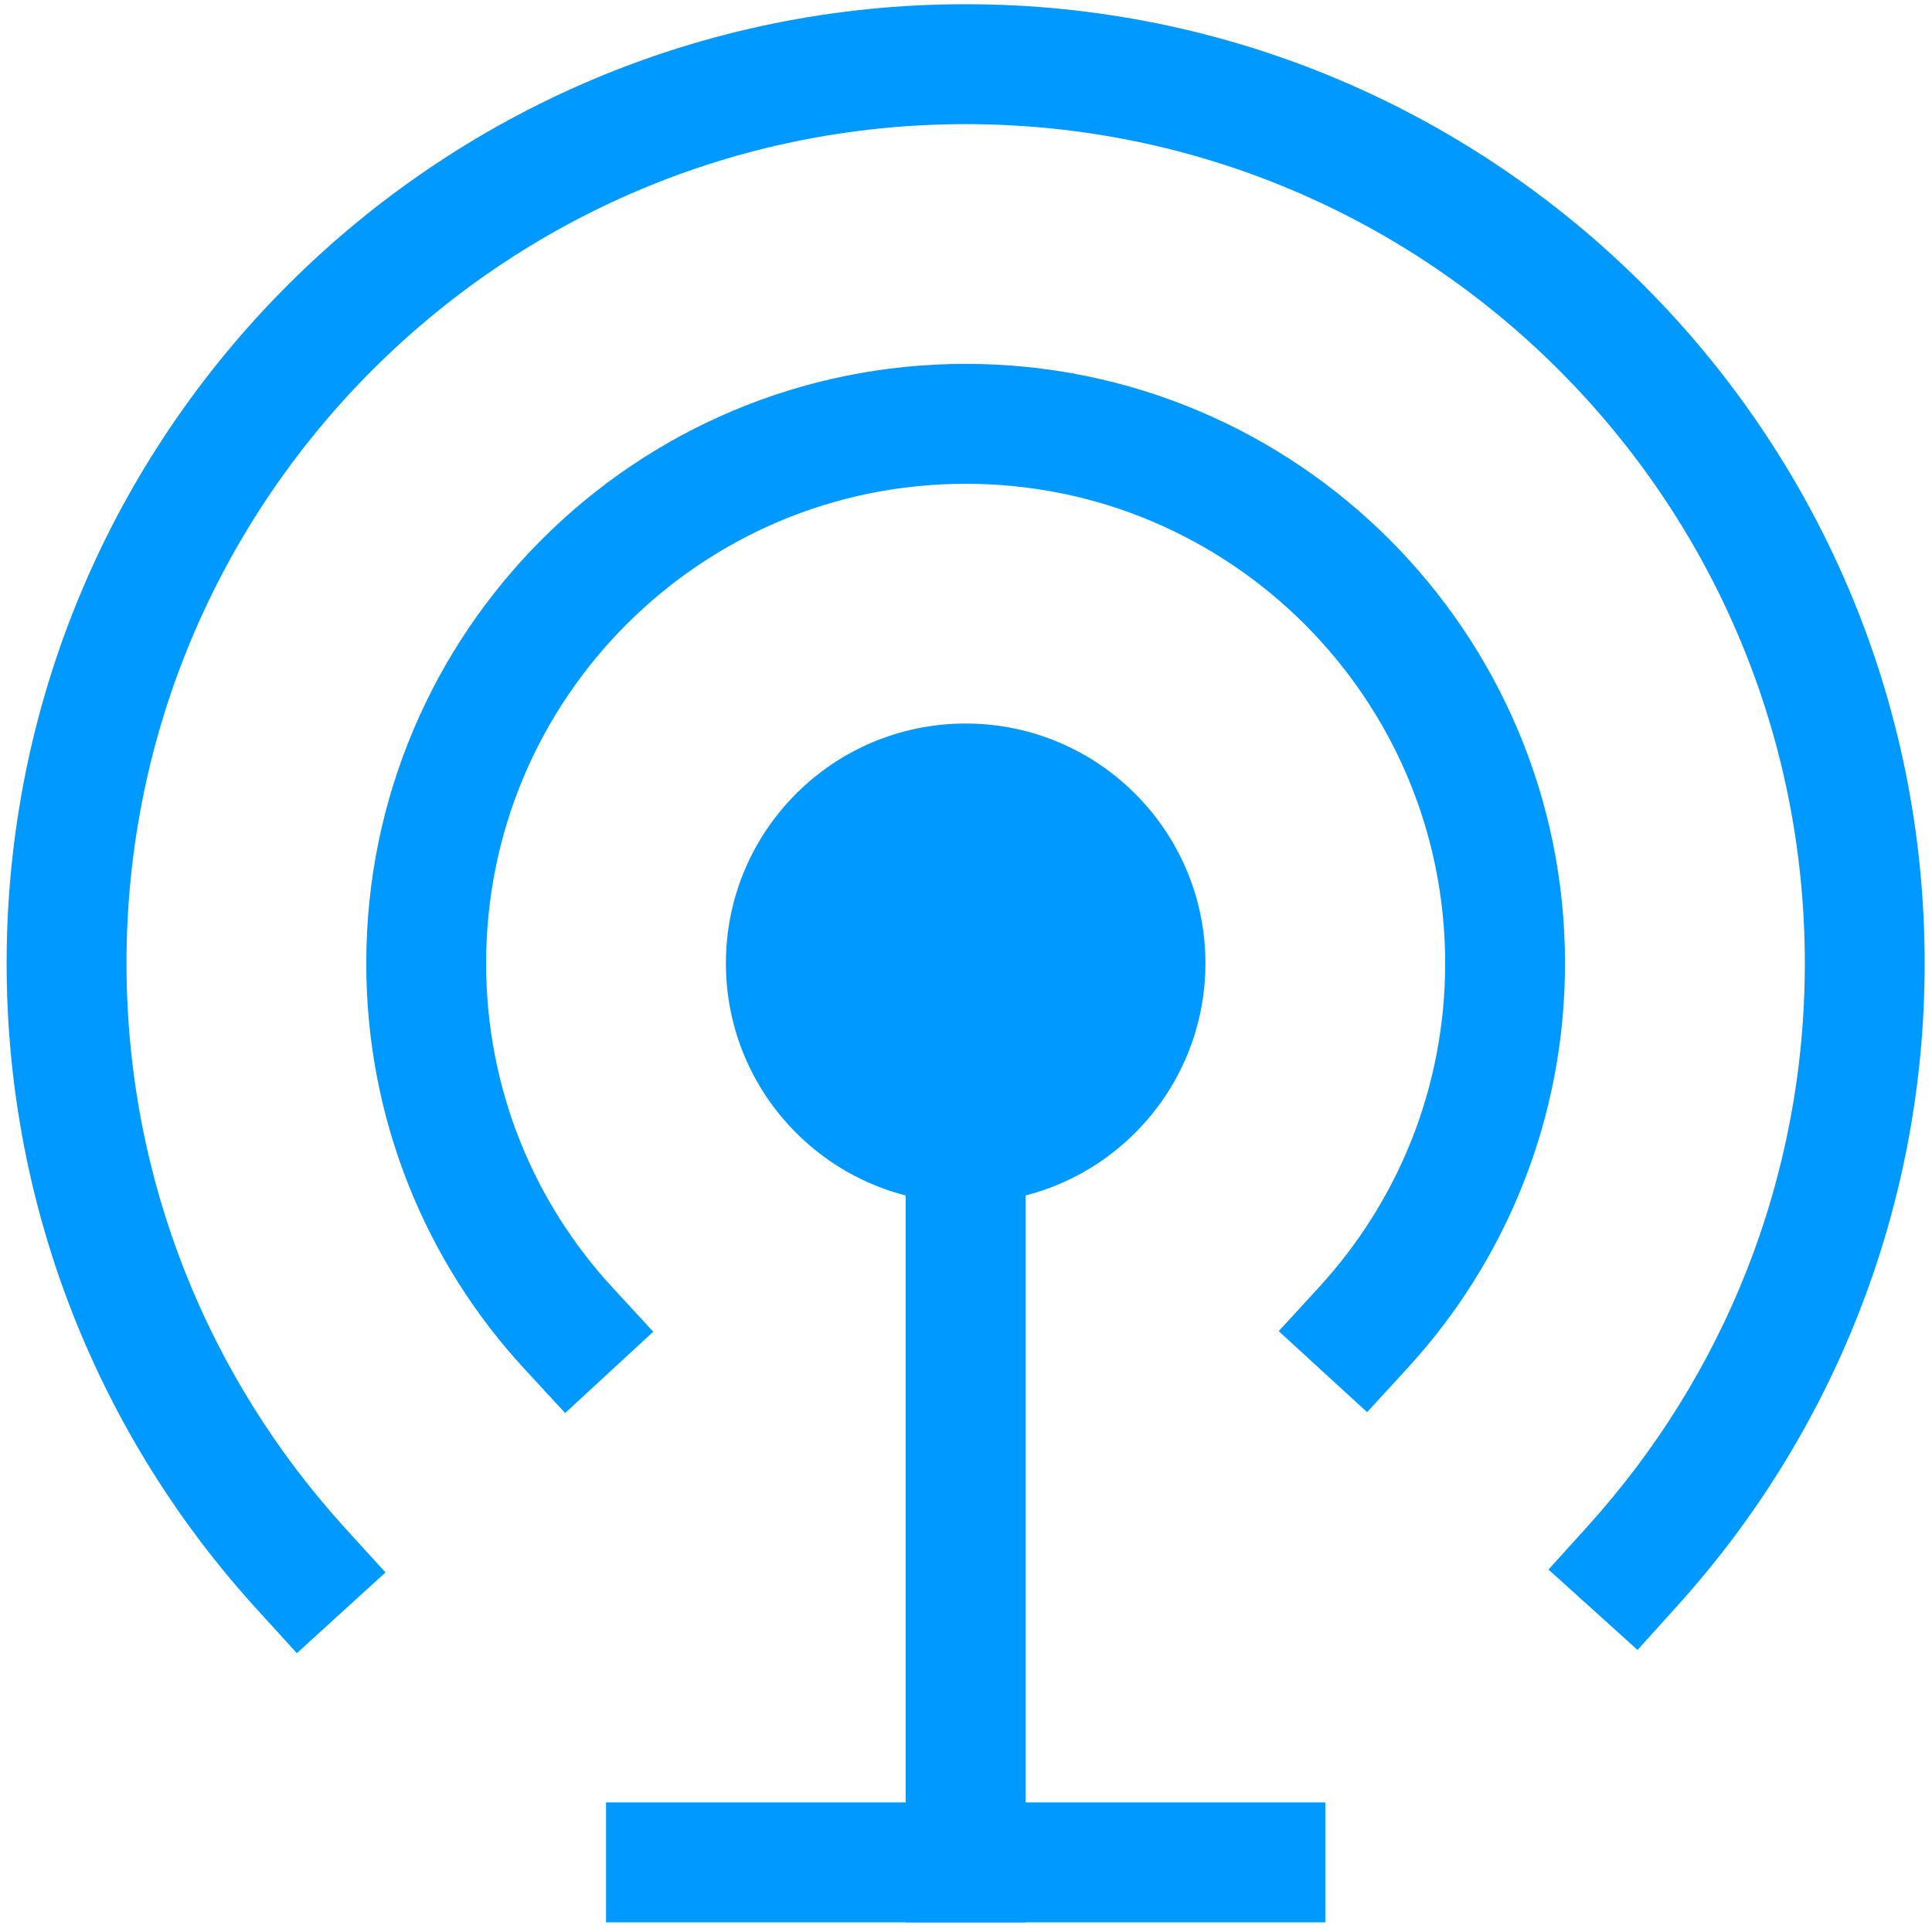
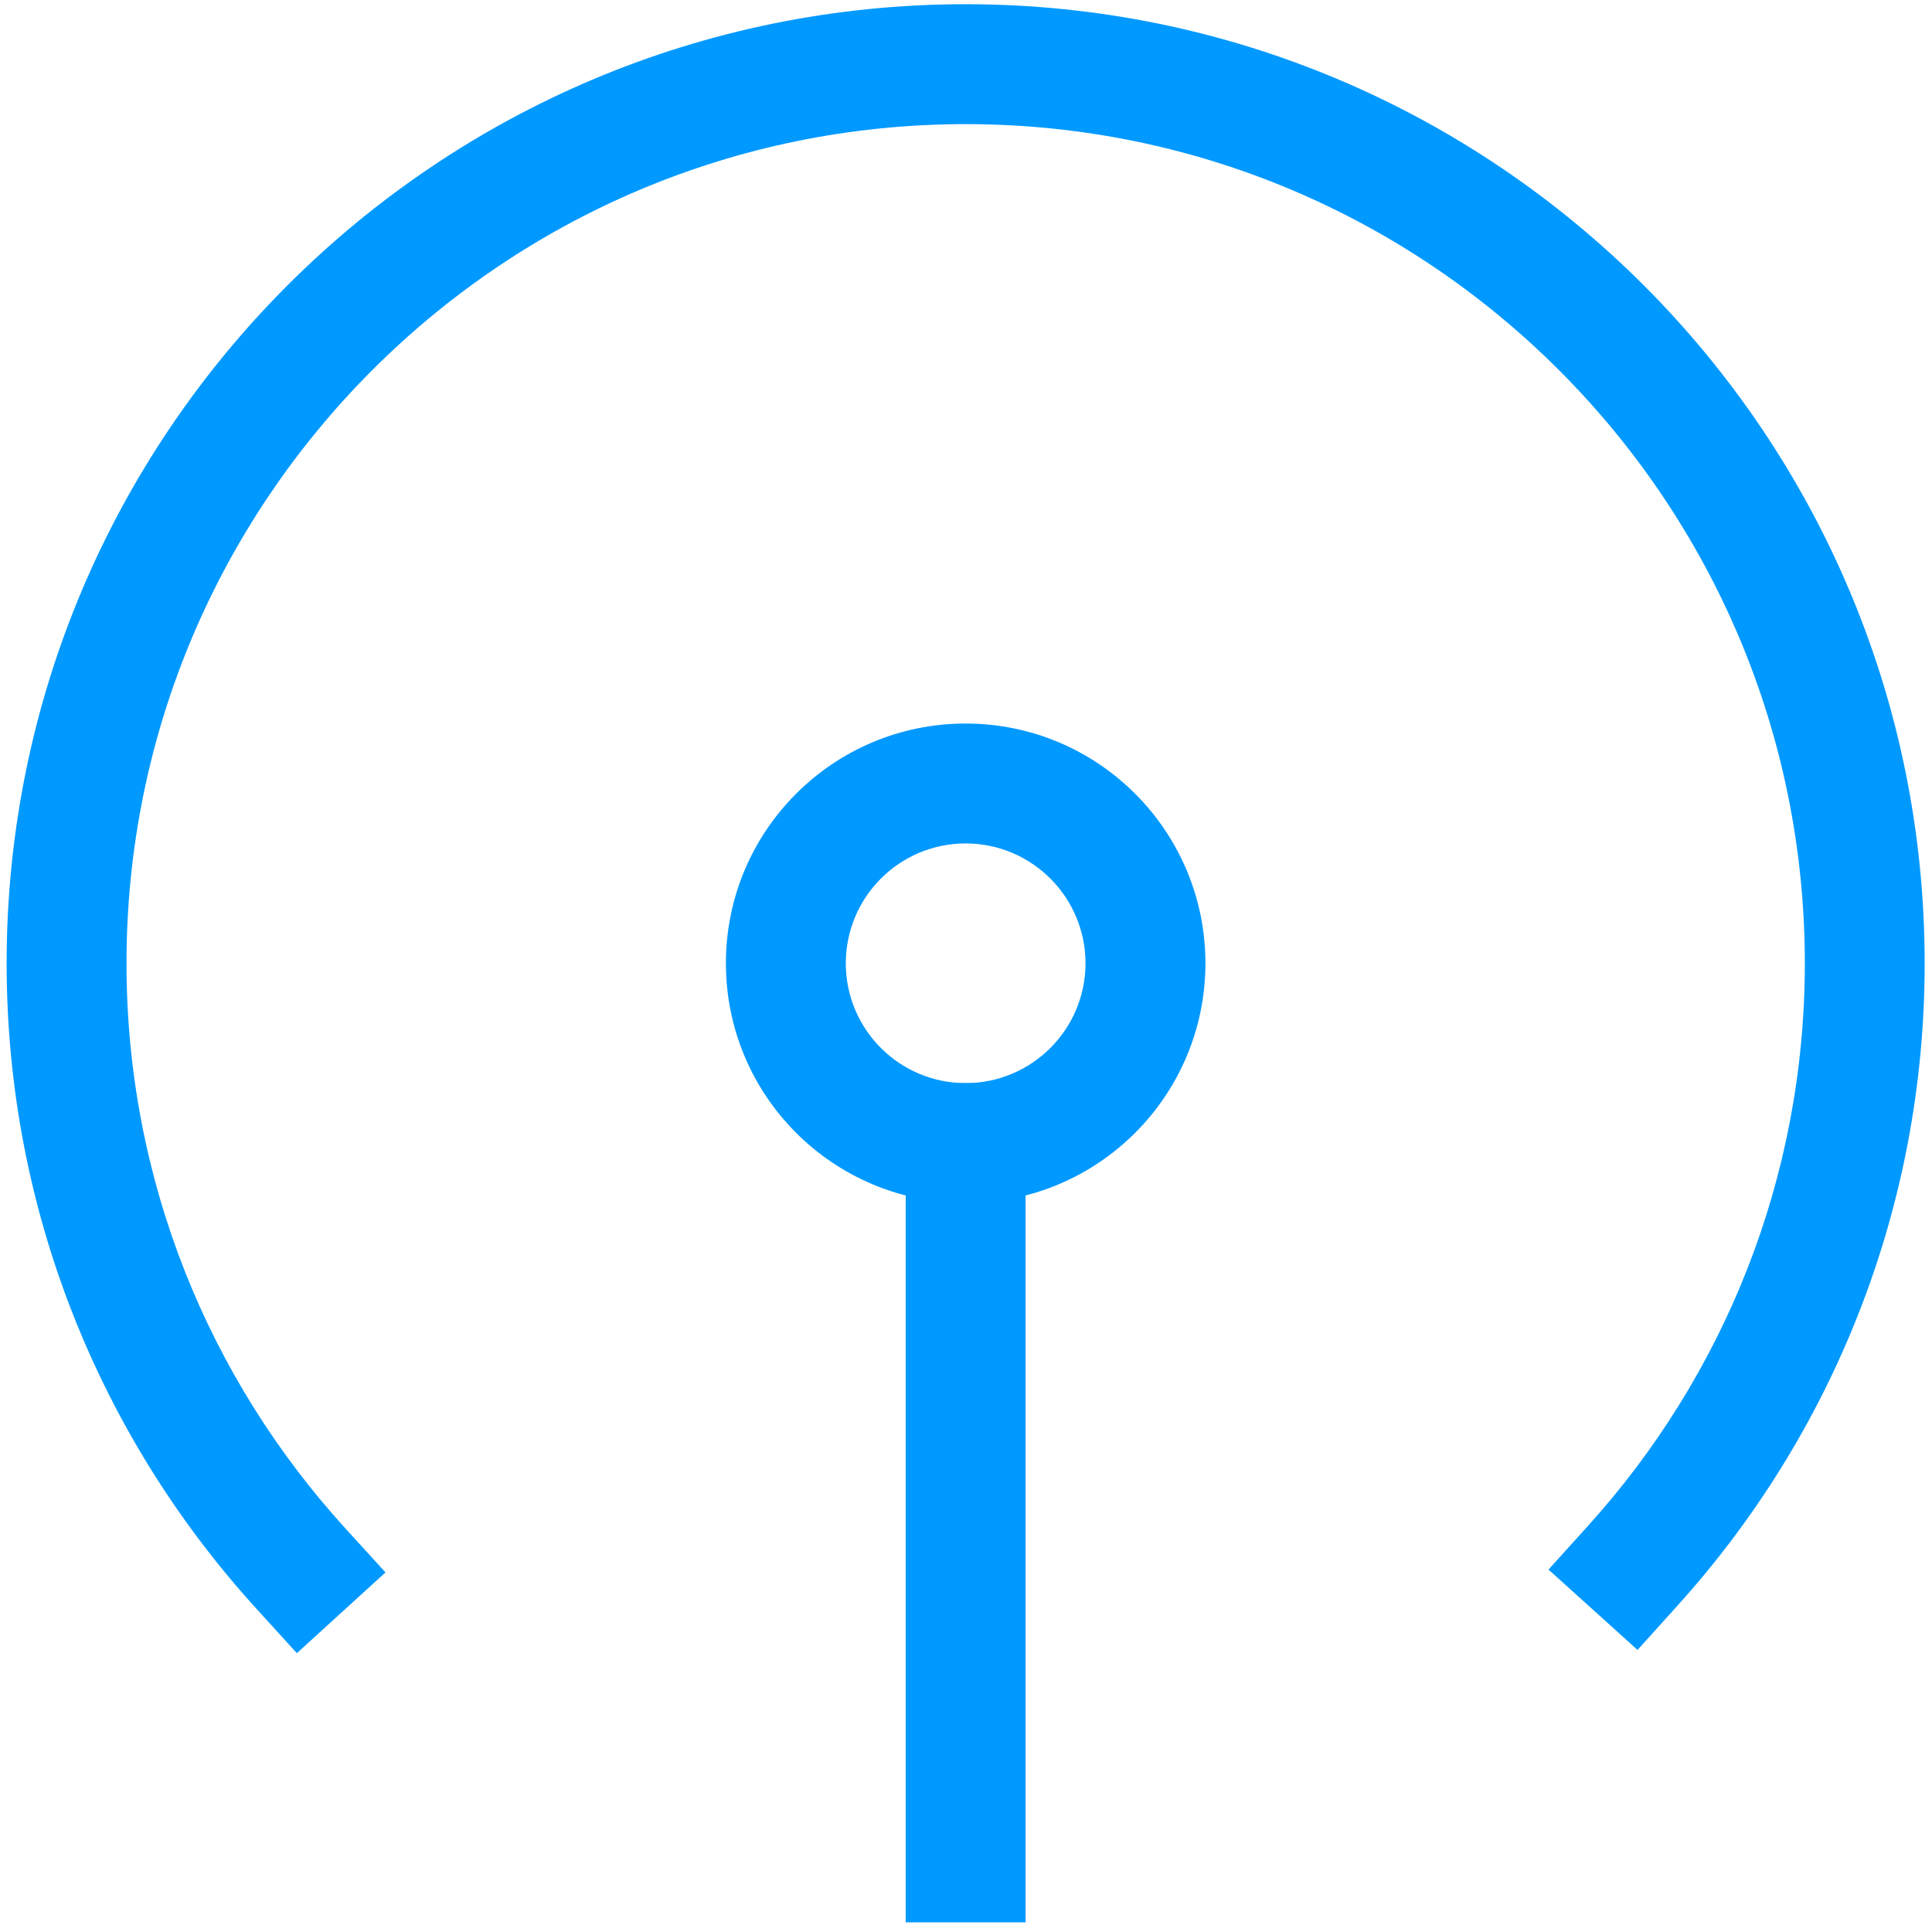
<svg xmlns="http://www.w3.org/2000/svg" width="44" height="44" viewBox="0 0 44 44" fill="none">
-   <path fill-rule="evenodd" clip-rule="evenodd" d="M26.088 21.938C26.088 24.2 24.253 26.033 21.992 26.033C19.729 26.033 17.897 24.2 17.897 21.938C17.897 19.676 19.729 17.843 21.992 17.843C24.253 17.843 26.088 19.676 26.088 21.938Z" fill="#0099FF" />
  <path fill-rule="evenodd" clip-rule="evenodd" d="M26.087 21.938H24.722C24.72 23.445 23.499 24.665 21.992 24.668C20.483 24.665 19.265 23.447 19.262 21.938C19.265 20.43 20.483 19.211 21.992 19.208C23.499 19.211 24.72 20.431 24.722 21.938H26.087H27.453C27.451 18.921 25.007 16.479 21.992 16.478C18.974 16.478 16.532 18.922 16.532 21.938C16.532 24.954 18.974 27.398 21.992 27.398C25.007 27.398 27.451 24.955 27.453 21.938H26.087Z" fill="#0099FF" />
-   <path fill-rule="evenodd" clip-rule="evenodd" d="M13.951 29.325C12.159 27.382 11.072 24.799 11.071 21.938C11.072 18.919 12.291 16.197 14.27 14.217C16.25 12.238 18.972 11.018 21.992 11.018C25.011 11.018 27.732 12.238 29.713 14.217C31.692 16.197 32.912 18.919 32.913 21.938C32.912 24.787 31.827 27.365 30.045 29.31L29.122 30.316L31.135 32.161L32.057 31.155C34.281 28.733 35.644 25.489 35.642 21.938C35.641 14.399 29.53 8.288 21.992 8.287C14.452 8.288 8.342 14.399 8.341 21.938C8.34 25.5 9.705 28.753 11.945 31.177L12.871 32.18L14.877 30.329L13.951 29.325Z" fill="#0099FF" />
  <path fill-rule="evenodd" clip-rule="evenodd" d="M7.86 34.802C4.763 31.398 2.881 26.891 2.881 21.938C2.881 16.66 5.019 11.89 8.48 8.427C11.943 4.965 16.713 2.828 21.992 2.827C27.27 2.828 32.04 4.965 35.503 8.427C38.965 11.89 41.103 16.66 41.104 21.938C41.103 26.86 39.241 31.341 36.181 34.733L35.266 35.746L37.294 37.576L38.208 36.562C41.702 32.694 43.834 27.555 43.833 21.938C43.832 9.879 34.049 0.098 21.992 0.096C9.932 0.098 0.152 9.88 0.151 21.938C0.15 27.59 2.305 32.759 5.842 36.64L6.761 37.65L8.779 35.811L7.86 34.802Z" fill="#0099FF" />
  <path fill-rule="evenodd" clip-rule="evenodd" d="M20.627 24.668V43.78H23.357V24.668" fill="#0099FF" />
-   <path fill-rule="evenodd" clip-rule="evenodd" d="M13.802 43.78H30.183V41.049H13.802" fill="#0099FF" />
+   <path fill-rule="evenodd" clip-rule="evenodd" d="M13.802 43.78V41.049H13.802" fill="#0099FF" />
</svg>